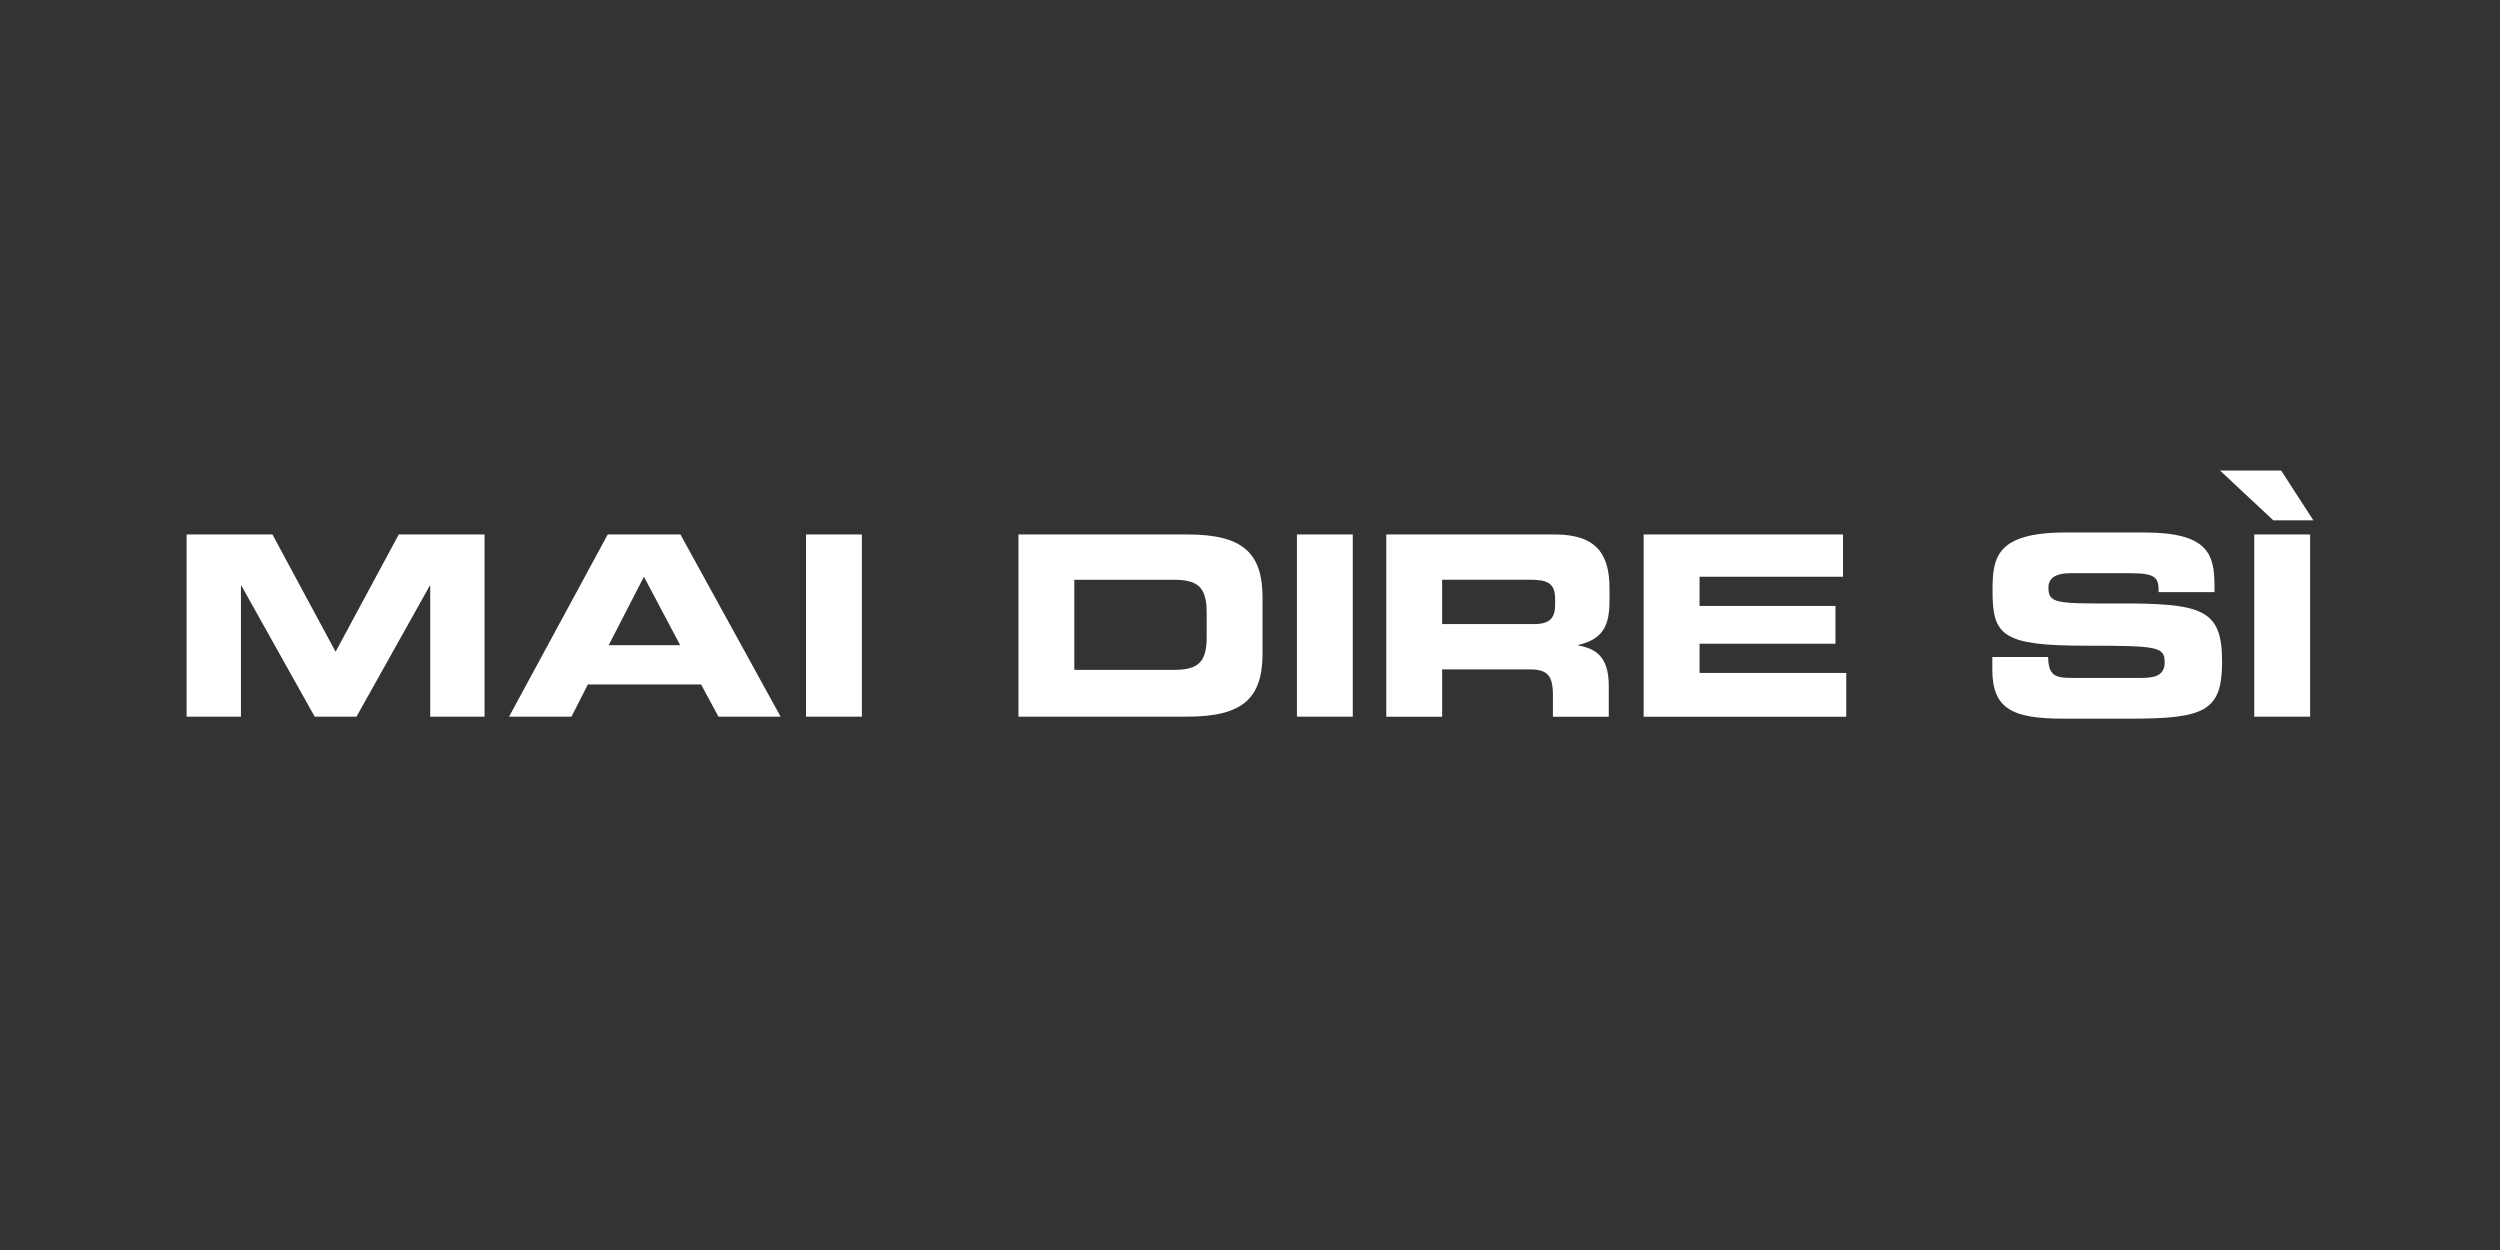
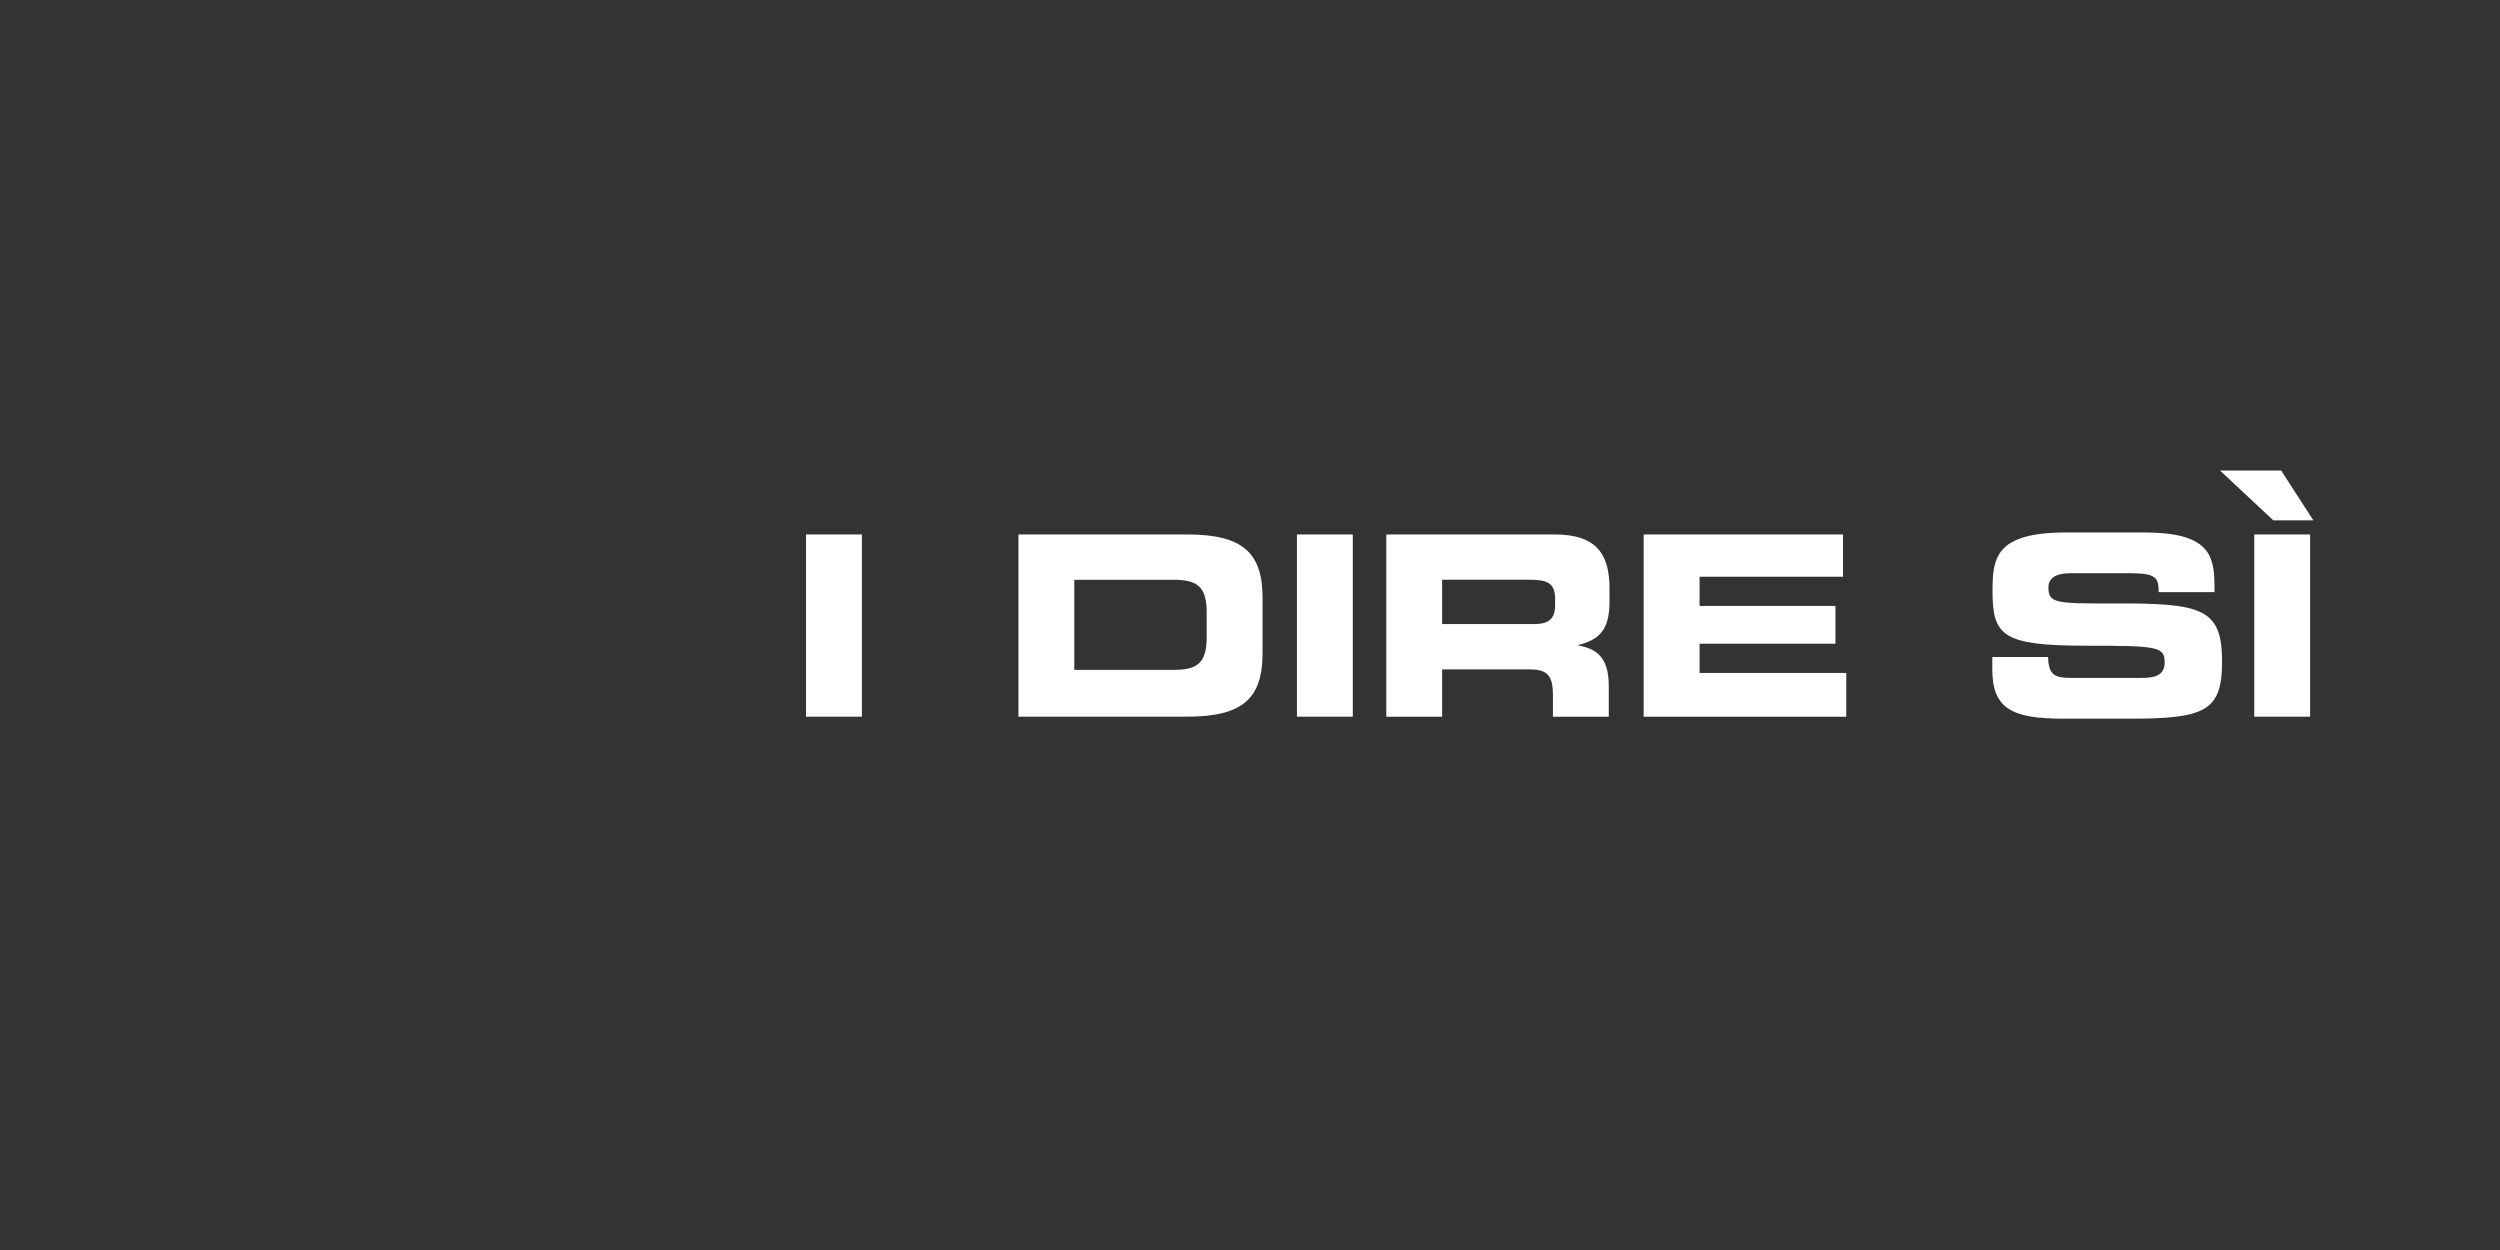
<svg xmlns="http://www.w3.org/2000/svg" id="OTHER_CHANNELS" viewBox="0 0 576 288">
  <rect x="0" y="0" width="576" height="288" fill="#333333" stroke="none" />
  <defs>
    <style>.cls-1{fill:#fff;}</style>
  </defs>
  <g id="MAI_DIRE_SI_SOLID">
-     <path class="cls-1" d="m43,123.14h19.77l14.55,27.02,14.55-27.02h19.77v41.98h-12.52v-30.15h-.12l-16.87,30.15h-9.63l-16.87-30.15h-.12v30.15h-12.52v-41.98Z" />
-     <path class="cls-1" d="m140.01,123.14h16.76l23.08,41.98h-14.32l-4-7.42h-26.09l-3.77,7.42h-14.38l22.73-41.98Zm.23,25.51h16.47l-8.35-15.77-8.12,15.77Z" />
    <path class="cls-1" d="m185.71,123.14h12.87v41.98h-12.87v-41.98Z" />
    <path class="cls-1" d="m234.65,123.14h38.85c12.87,0,17.39,4.23,17.39,14.61v12.76c0,10.38-4.52,14.61-17.39,14.61h-38.85v-41.98Zm12.87,31.2h22.85c5.51,0,7.65-1.57,7.65-7.54v-5.68c0-5.97-2.15-7.54-7.65-7.54h-22.85v20.76Z" />
    <path class="cls-1" d="m298.81,123.14h12.87v41.98h-12.87v-41.98Z" />
    <path class="cls-1" d="m319.4,123.14h38.85c9.92,0,12.58,4.93,12.58,12.47v2.67c0,5.62-1.28,8.93-7.19,10.32v.12c3.83.7,7.02,2.38,7.02,9.28v7.13h-12.87v-5.04c0-4.41-1.28-5.86-5.28-5.86h-20.24v10.9h-12.87v-41.98Zm12.87,20.64h21.28c3.48,0,4.75-1.39,4.75-4.41v-1.39c0-3.71-1.86-4.41-5.91-4.41h-20.12v10.21Z" />
    <path class="cls-1" d="m378.71,123.14h45.92v9.74h-33.05v6.73h31.31v8.7h-31.31v6.73h33.8v10.09h-46.68v-41.98Z" />
    <path class="cls-1" d="m459.02,151.38h12.87c.06,4.46,1.86,4.81,5.57,4.81h15.77c2.73,0,5.51-.29,5.51-3.54,0-3.65-1.51-3.88-18.09-3.88-19.37,0-21.57-2.32-21.57-12.64,0-7.6.7-13.45,16.93-13.45h17.97c14.84,0,16.24,5.04,16.24,12.41v1.33h-12.87c0-3.07-.35-4.35-6.26-4.35h-14.26c-2.9,0-4.87.99-4.87,3.25,0,3.65,1.57,3.77,15.37,3.71,20-.06,24.64,1.16,24.64,13.39,0,11.31-3.83,13.16-20.93,13.16h-15.6c-11.71,0-16.41-2.2-16.41-11.31v-2.9Z" />
    <path class="cls-1" d="m511.49,108.41h14.09l7.42,11.48h-9.22l-12.29-11.48Zm7.89,14.73h12.87v41.98h-12.87v-41.98Z" />
  </g>
</svg>